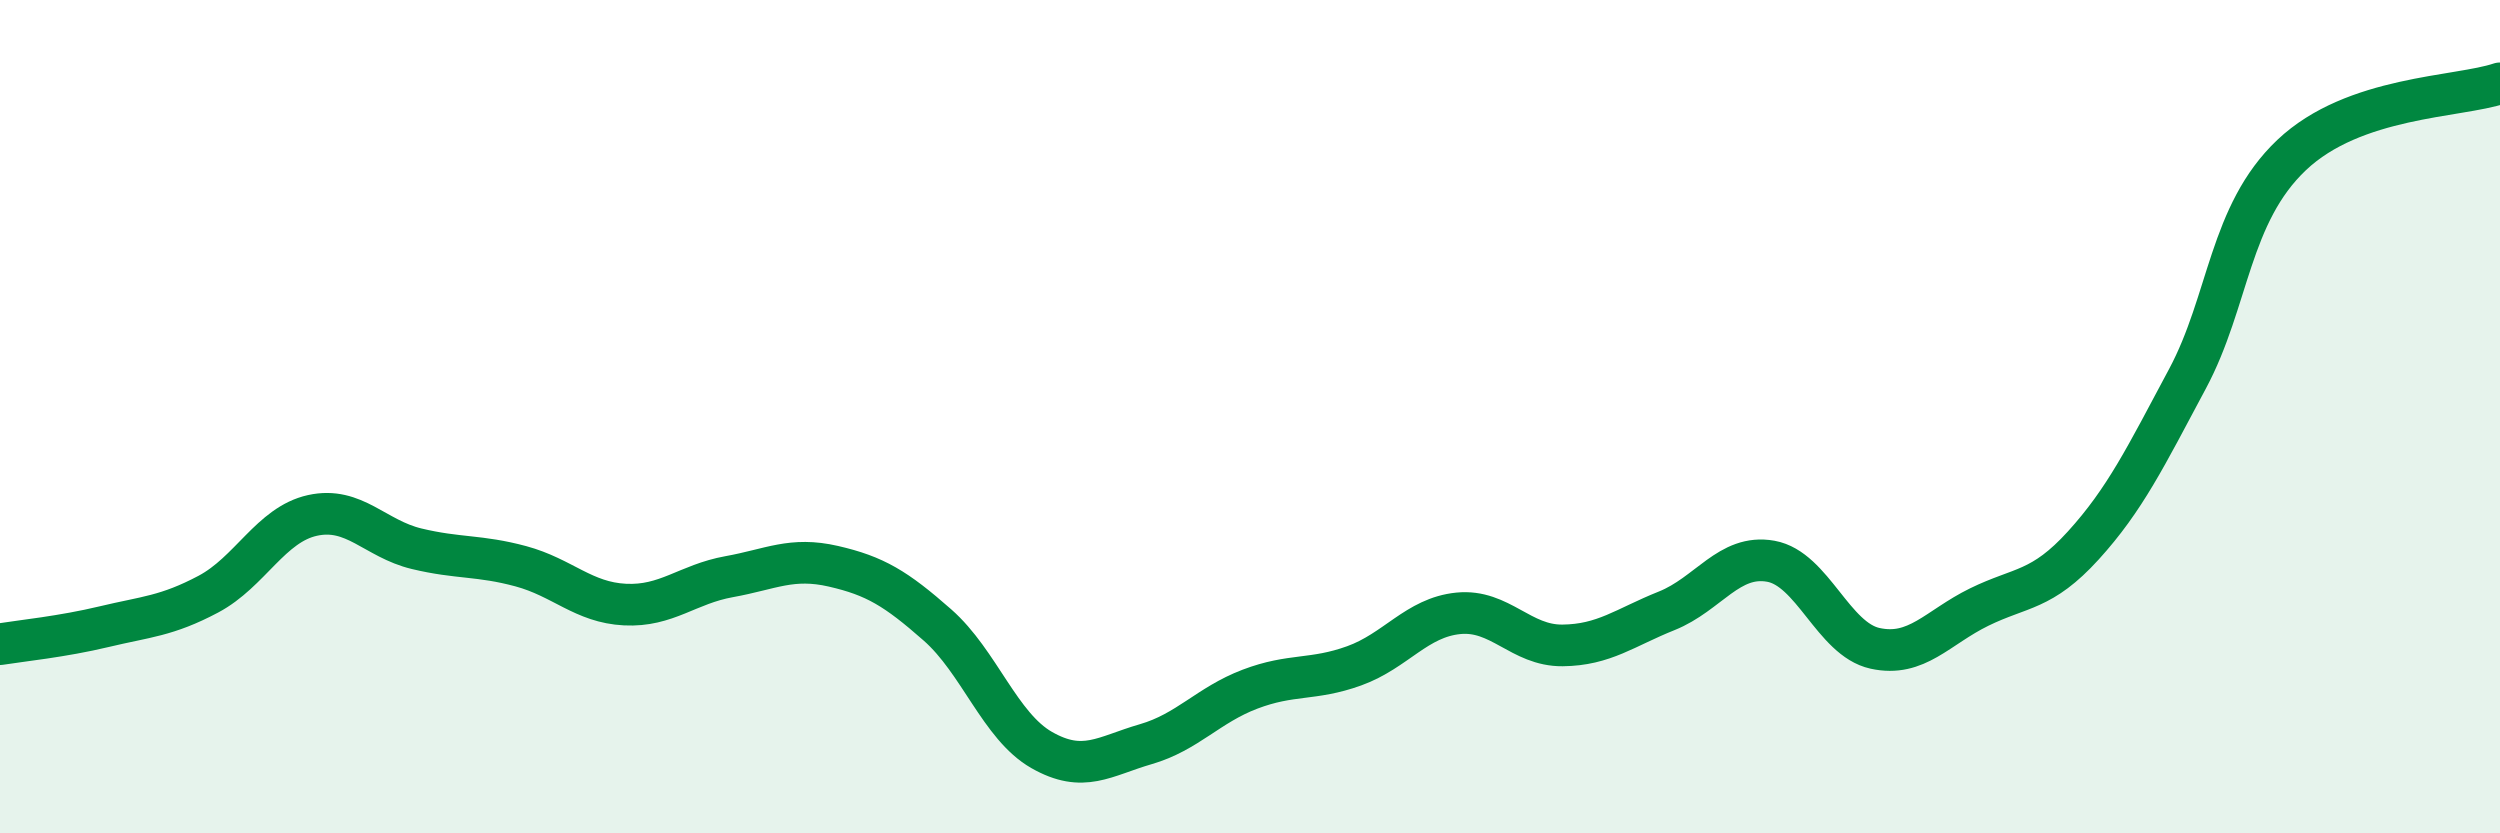
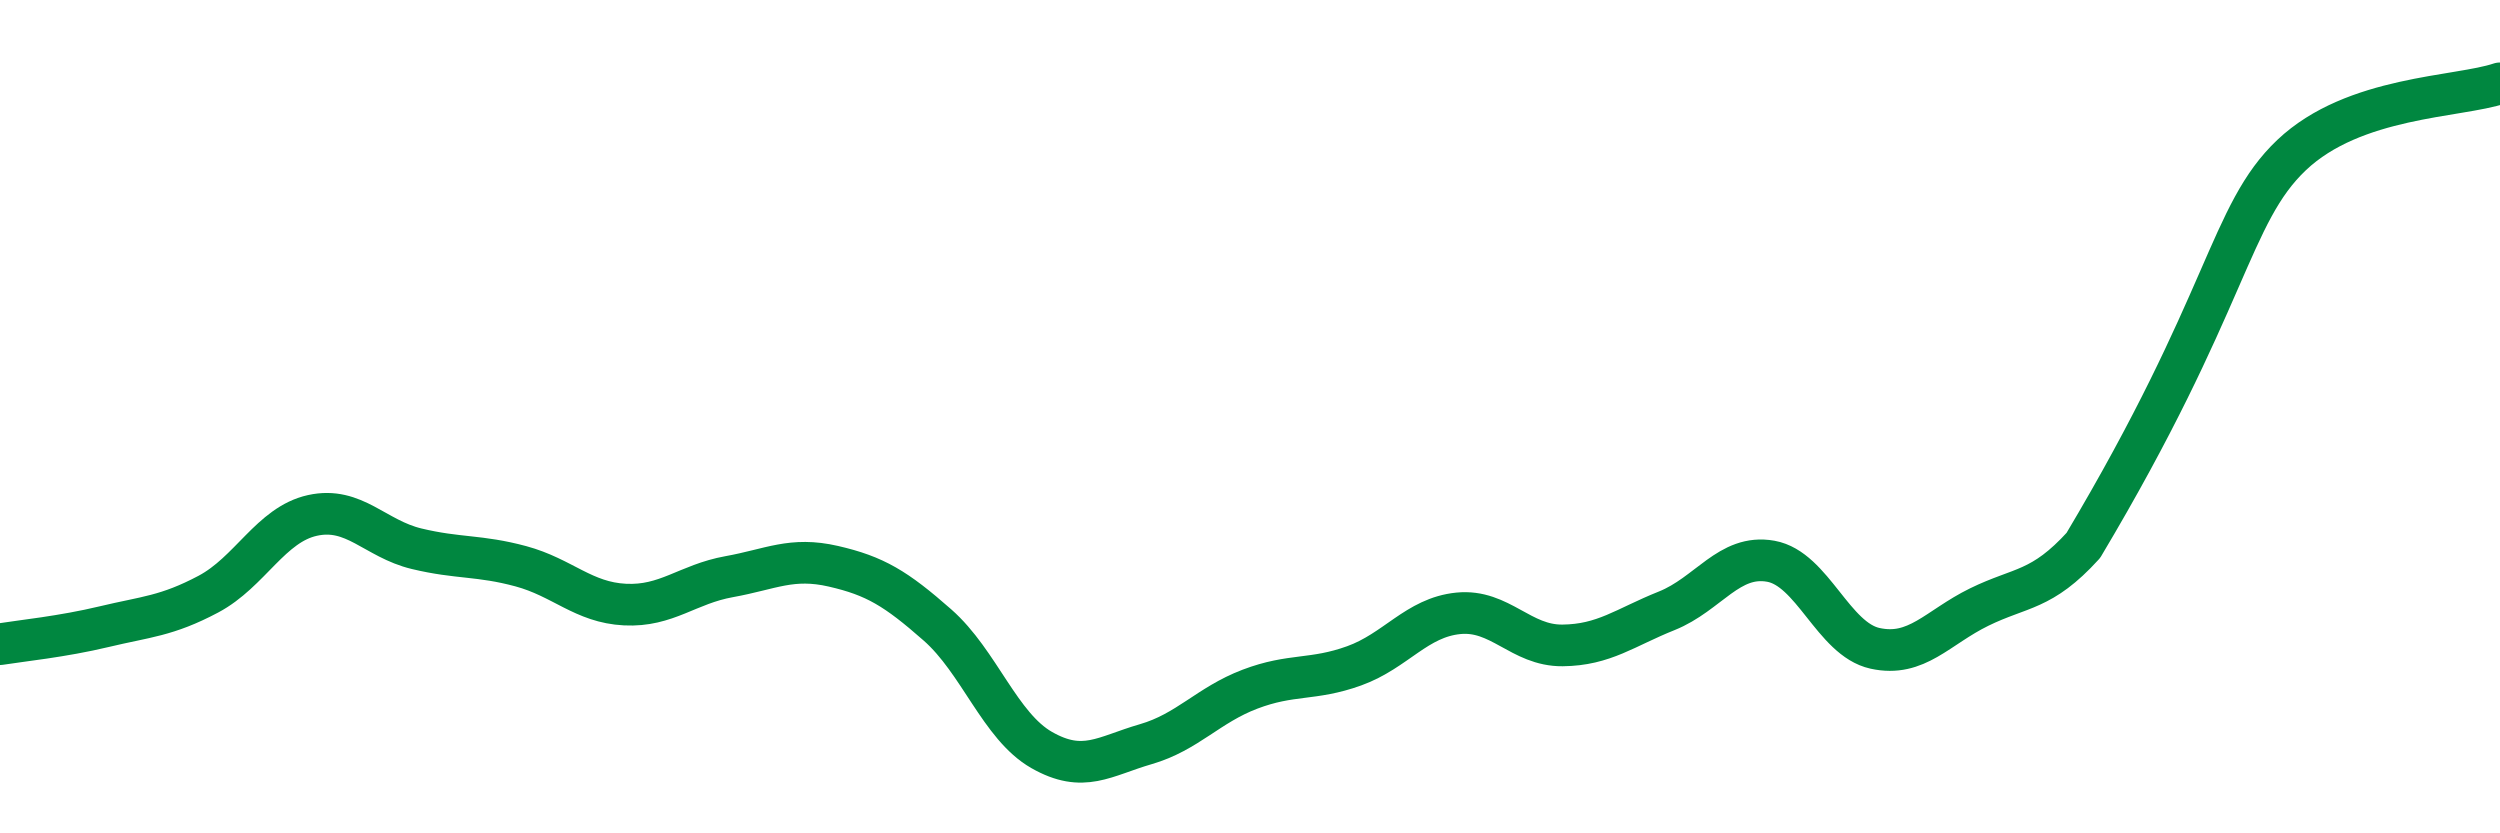
<svg xmlns="http://www.w3.org/2000/svg" width="60" height="20" viewBox="0 0 60 20">
-   <path d="M 0,15.46 C 0.5,15.38 1.5,15.28 2.5,15.04 C 3.5,14.8 4,14.79 5,14.26 C 6,13.73 6.5,12.59 7.5,12.37 C 8.5,12.15 9,12.93 10,13.17 C 11,13.41 11.5,13.32 12.5,13.59 C 13.5,13.86 14,14.46 15,14.51 C 16,14.56 16.5,14.02 17.5,13.84 C 18.5,13.66 19,13.36 20,13.59 C 21,13.82 21.5,14.12 22.5,15 C 23.5,15.88 24,17.43 25,18 C 26,18.57 26.5,18.15 27.5,17.86 C 28.5,17.57 29,16.92 30,16.54 C 31,16.16 31.5,16.34 32.5,15.98 C 33.5,15.62 34,14.82 35,14.72 C 36,14.62 36.5,15.5 37.5,15.49 C 38.5,15.48 39,15.06 40,14.66 C 41,14.26 41.5,13.29 42.5,13.47 C 43.5,13.65 44,15.34 45,15.56 C 46,15.78 46.5,15.06 47.5,14.57 C 48.5,14.08 49,14.19 50,13.09 C 51,11.99 51.5,10.96 52.5,9.09 C 53.5,7.22 53.5,5.14 55,3.72 C 56.5,2.3 59,2.34 60,2L60 20L0 20Z" fill="#008740" opacity="0.1" stroke-linecap="round" stroke-linejoin="round" />
-   <path d="M 0,15.46 C 0.5,15.38 1.5,15.28 2.5,15.04 C 3.5,14.8 4,14.79 5,14.26 C 6,13.73 6.5,12.59 7.5,12.37 C 8.5,12.15 9,12.93 10,13.17 C 11,13.41 11.5,13.32 12.5,13.59 C 13.5,13.86 14,14.46 15,14.51 C 16,14.56 16.5,14.02 17.5,13.84 C 18.5,13.66 19,13.36 20,13.59 C 21,13.82 21.5,14.12 22.5,15 C 23.5,15.88 24,17.43 25,18 C 26,18.57 26.5,18.15 27.5,17.86 C 28.5,17.57 29,16.92 30,16.54 C 31,16.16 31.5,16.34 32.5,15.98 C 33.5,15.62 34,14.82 35,14.72 C 36,14.62 36.5,15.5 37.5,15.49 C 38.5,15.48 39,15.06 40,14.66 C 41,14.26 41.5,13.29 42.5,13.47 C 43.5,13.65 44,15.34 45,15.56 C 46,15.78 46.5,15.06 47.5,14.57 C 48.5,14.08 49,14.19 50,13.09 C 51,11.99 51.5,10.96 52.5,9.09 C 53.5,7.22 53.5,5.14 55,3.72 C 56.5,2.3 59,2.34 60,2" stroke="#008740" stroke-width="1" fill="none" stroke-linecap="round" stroke-linejoin="round" />
+   <path d="M 0,15.46 C 0.5,15.38 1.5,15.28 2.5,15.04 C 3.5,14.8 4,14.79 5,14.26 C 6,13.73 6.5,12.59 7.5,12.37 C 8.5,12.15 9,12.93 10,13.17 C 11,13.41 11.5,13.32 12.5,13.59 C 13.5,13.86 14,14.46 15,14.51 C 16,14.56 16.5,14.02 17.5,13.84 C 18.5,13.66 19,13.36 20,13.59 C 21,13.82 21.5,14.12 22.5,15 C 23.5,15.88 24,17.43 25,18 C 26,18.57 26.5,18.15 27.5,17.86 C 28.5,17.57 29,16.92 30,16.54 C 31,16.16 31.5,16.34 32.5,15.98 C 33.5,15.62 34,14.82 35,14.72 C 36,14.62 36.5,15.5 37.5,15.49 C 38.5,15.48 39,15.06 40,14.66 C 41,14.26 41.5,13.29 42.5,13.47 C 43.5,13.65 44,15.34 45,15.56 C 46,15.78 46.5,15.06 47.5,14.57 C 48.5,14.08 49,14.19 50,13.09 C 53.5,7.22 53.5,5.14 55,3.72 C 56.5,2.3 59,2.34 60,2" stroke="#008740" stroke-width="1" fill="none" stroke-linecap="round" stroke-linejoin="round" />
</svg>